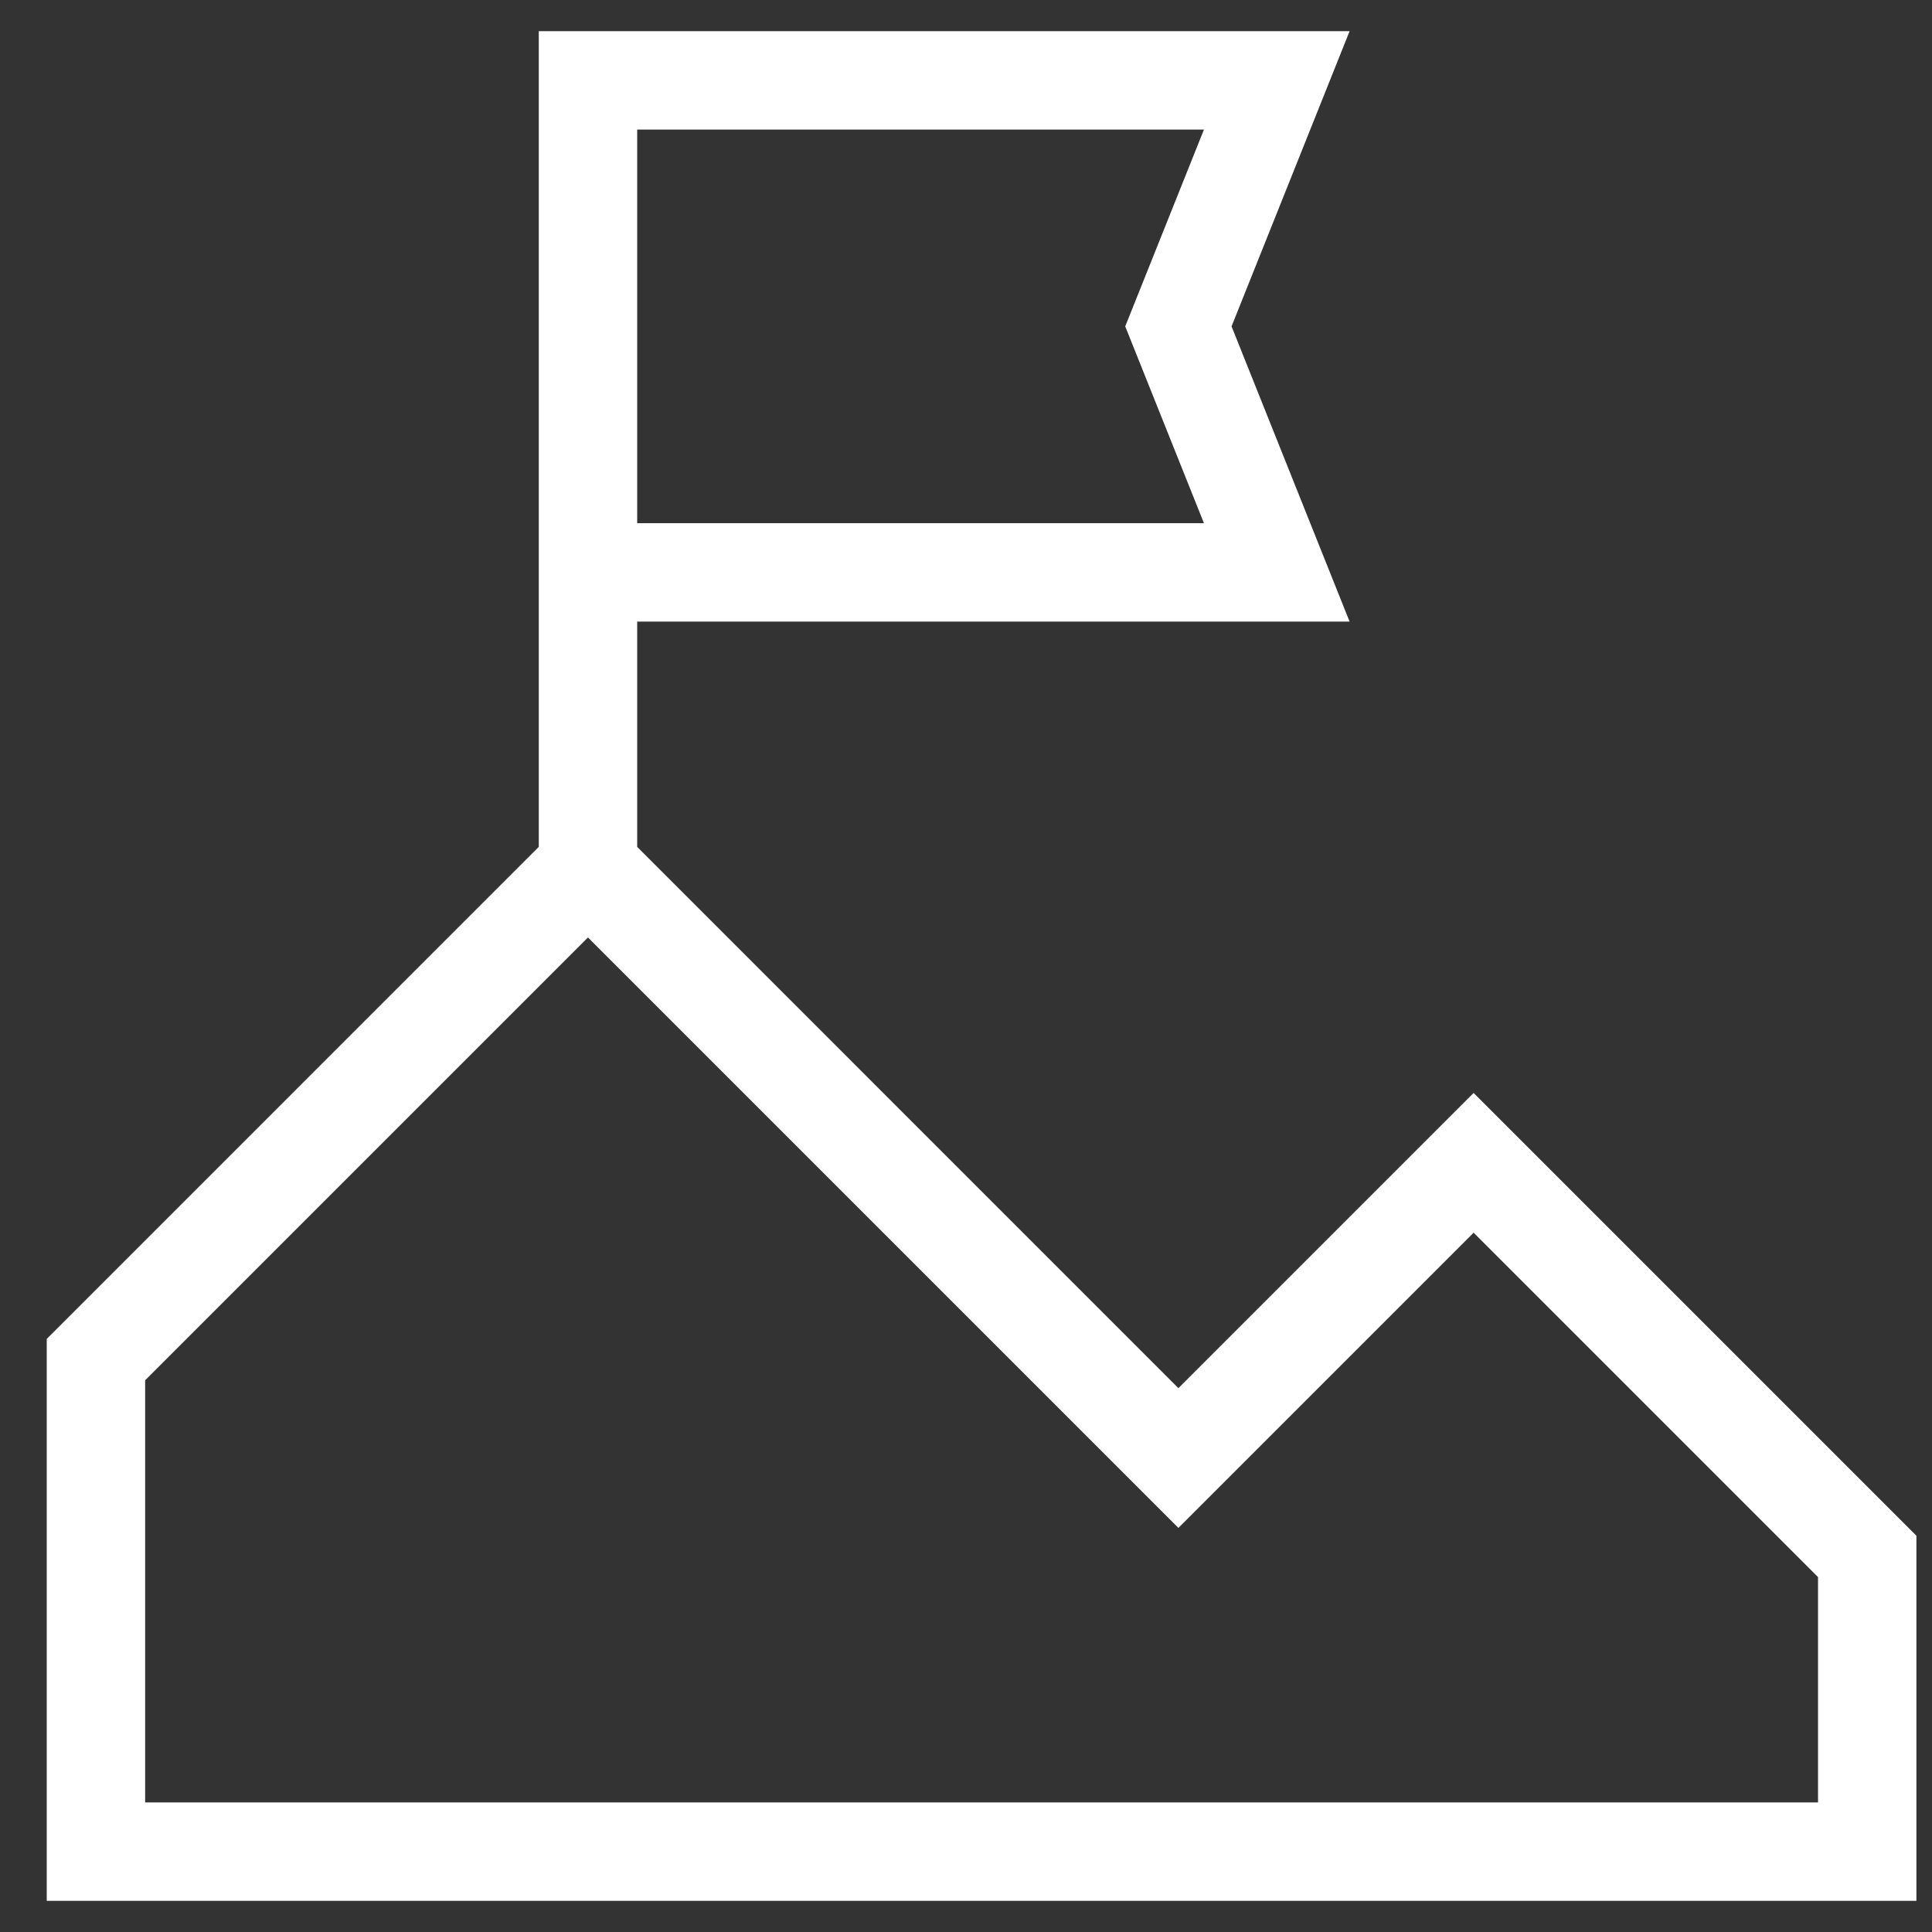
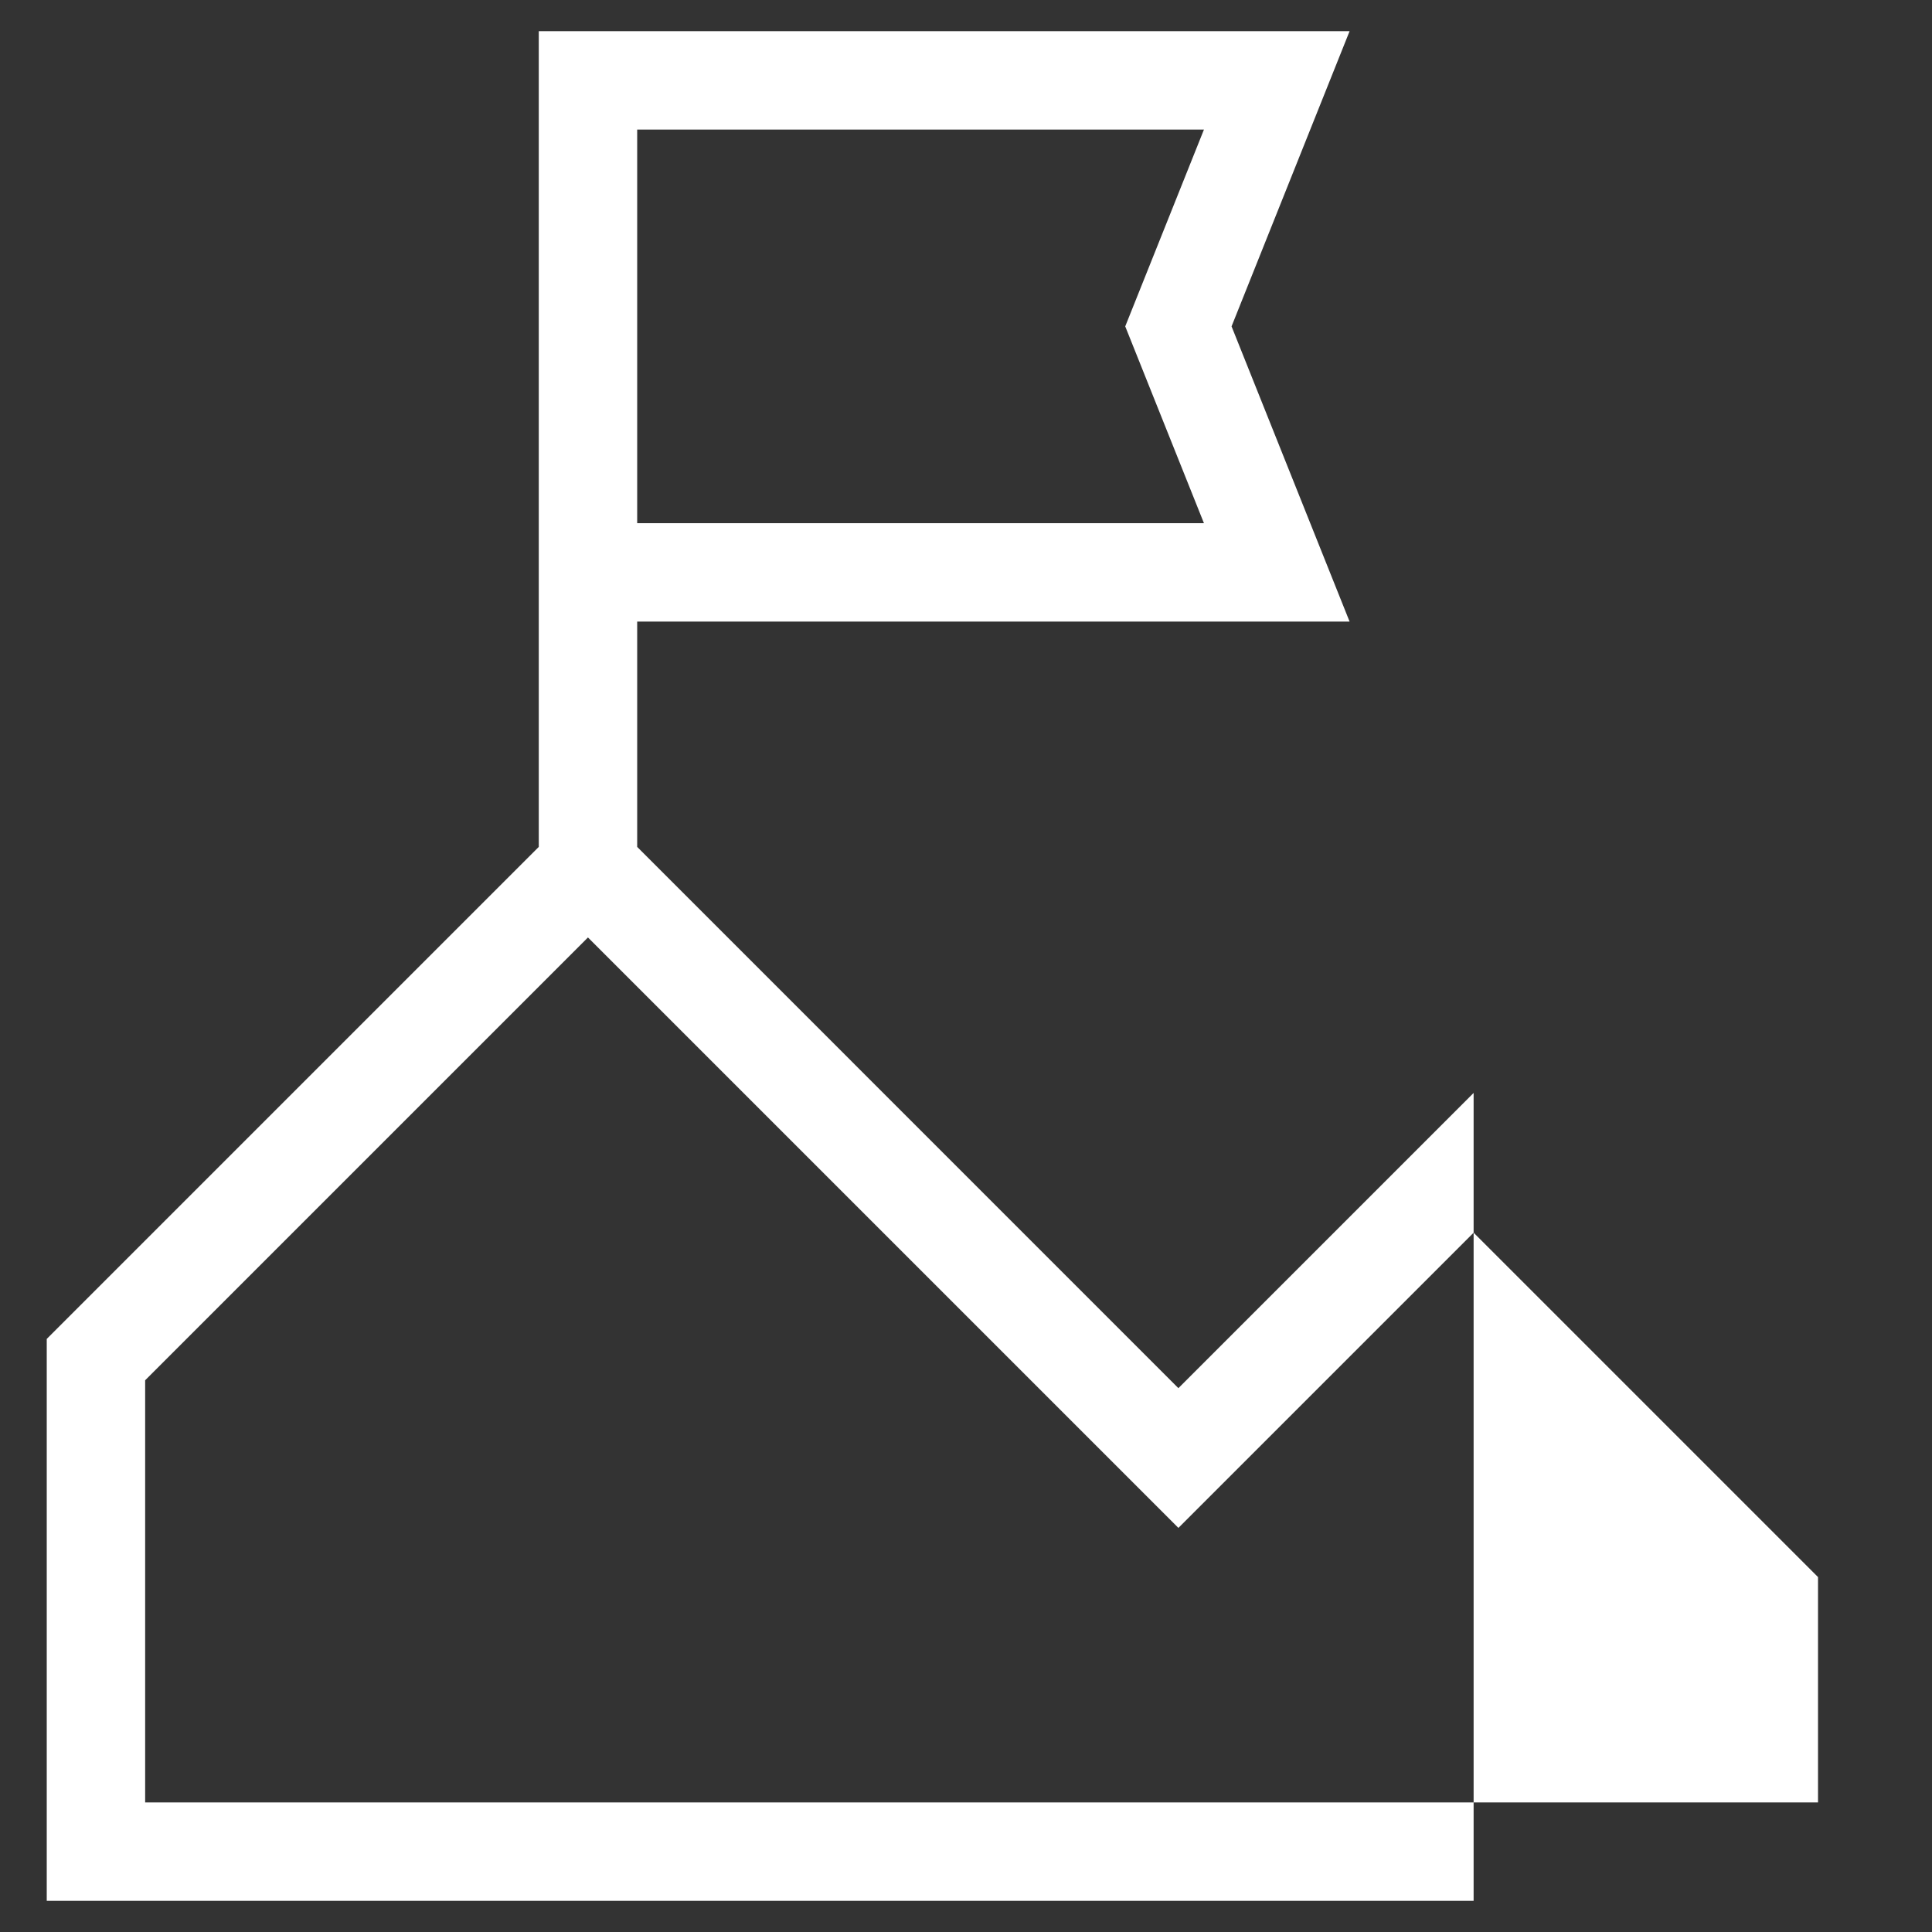
<svg xmlns="http://www.w3.org/2000/svg" width="31" height="31" viewBox="0 0 31 31" fill="none">
  <rect x="0" y="0" width="31" height="31" fill="#333333" stroke="none" />
-   <path fill-rule="evenodd" clip-rule="evenodd" d="M8.645 0.5H21.655L19.761 5.237L21.655 9.974H10.224V13.589L18.908 22.274L23.645 17.537L30.75 24.642V30.5H0.75V21.484L8.645 13.589V0.5ZM19.318 8.395H10.224V2.079H19.318L18.055 5.237L19.318 8.395ZM2.329 28.921V22.147L9.434 15.042L18.908 24.516L23.645 19.779L29.171 25.305V28.921H2.329Z" fill="white" />
+   <path fill-rule="evenodd" clip-rule="evenodd" d="M8.645 0.5H21.655L19.761 5.237L21.655 9.974H10.224V13.589L18.908 22.274L23.645 17.537V30.5H0.75V21.484L8.645 13.589V0.5ZM19.318 8.395H10.224V2.079H19.318L18.055 5.237L19.318 8.395ZM2.329 28.921V22.147L9.434 15.042L18.908 24.516L23.645 19.779L29.171 25.305V28.921H2.329Z" fill="white" />
</svg>